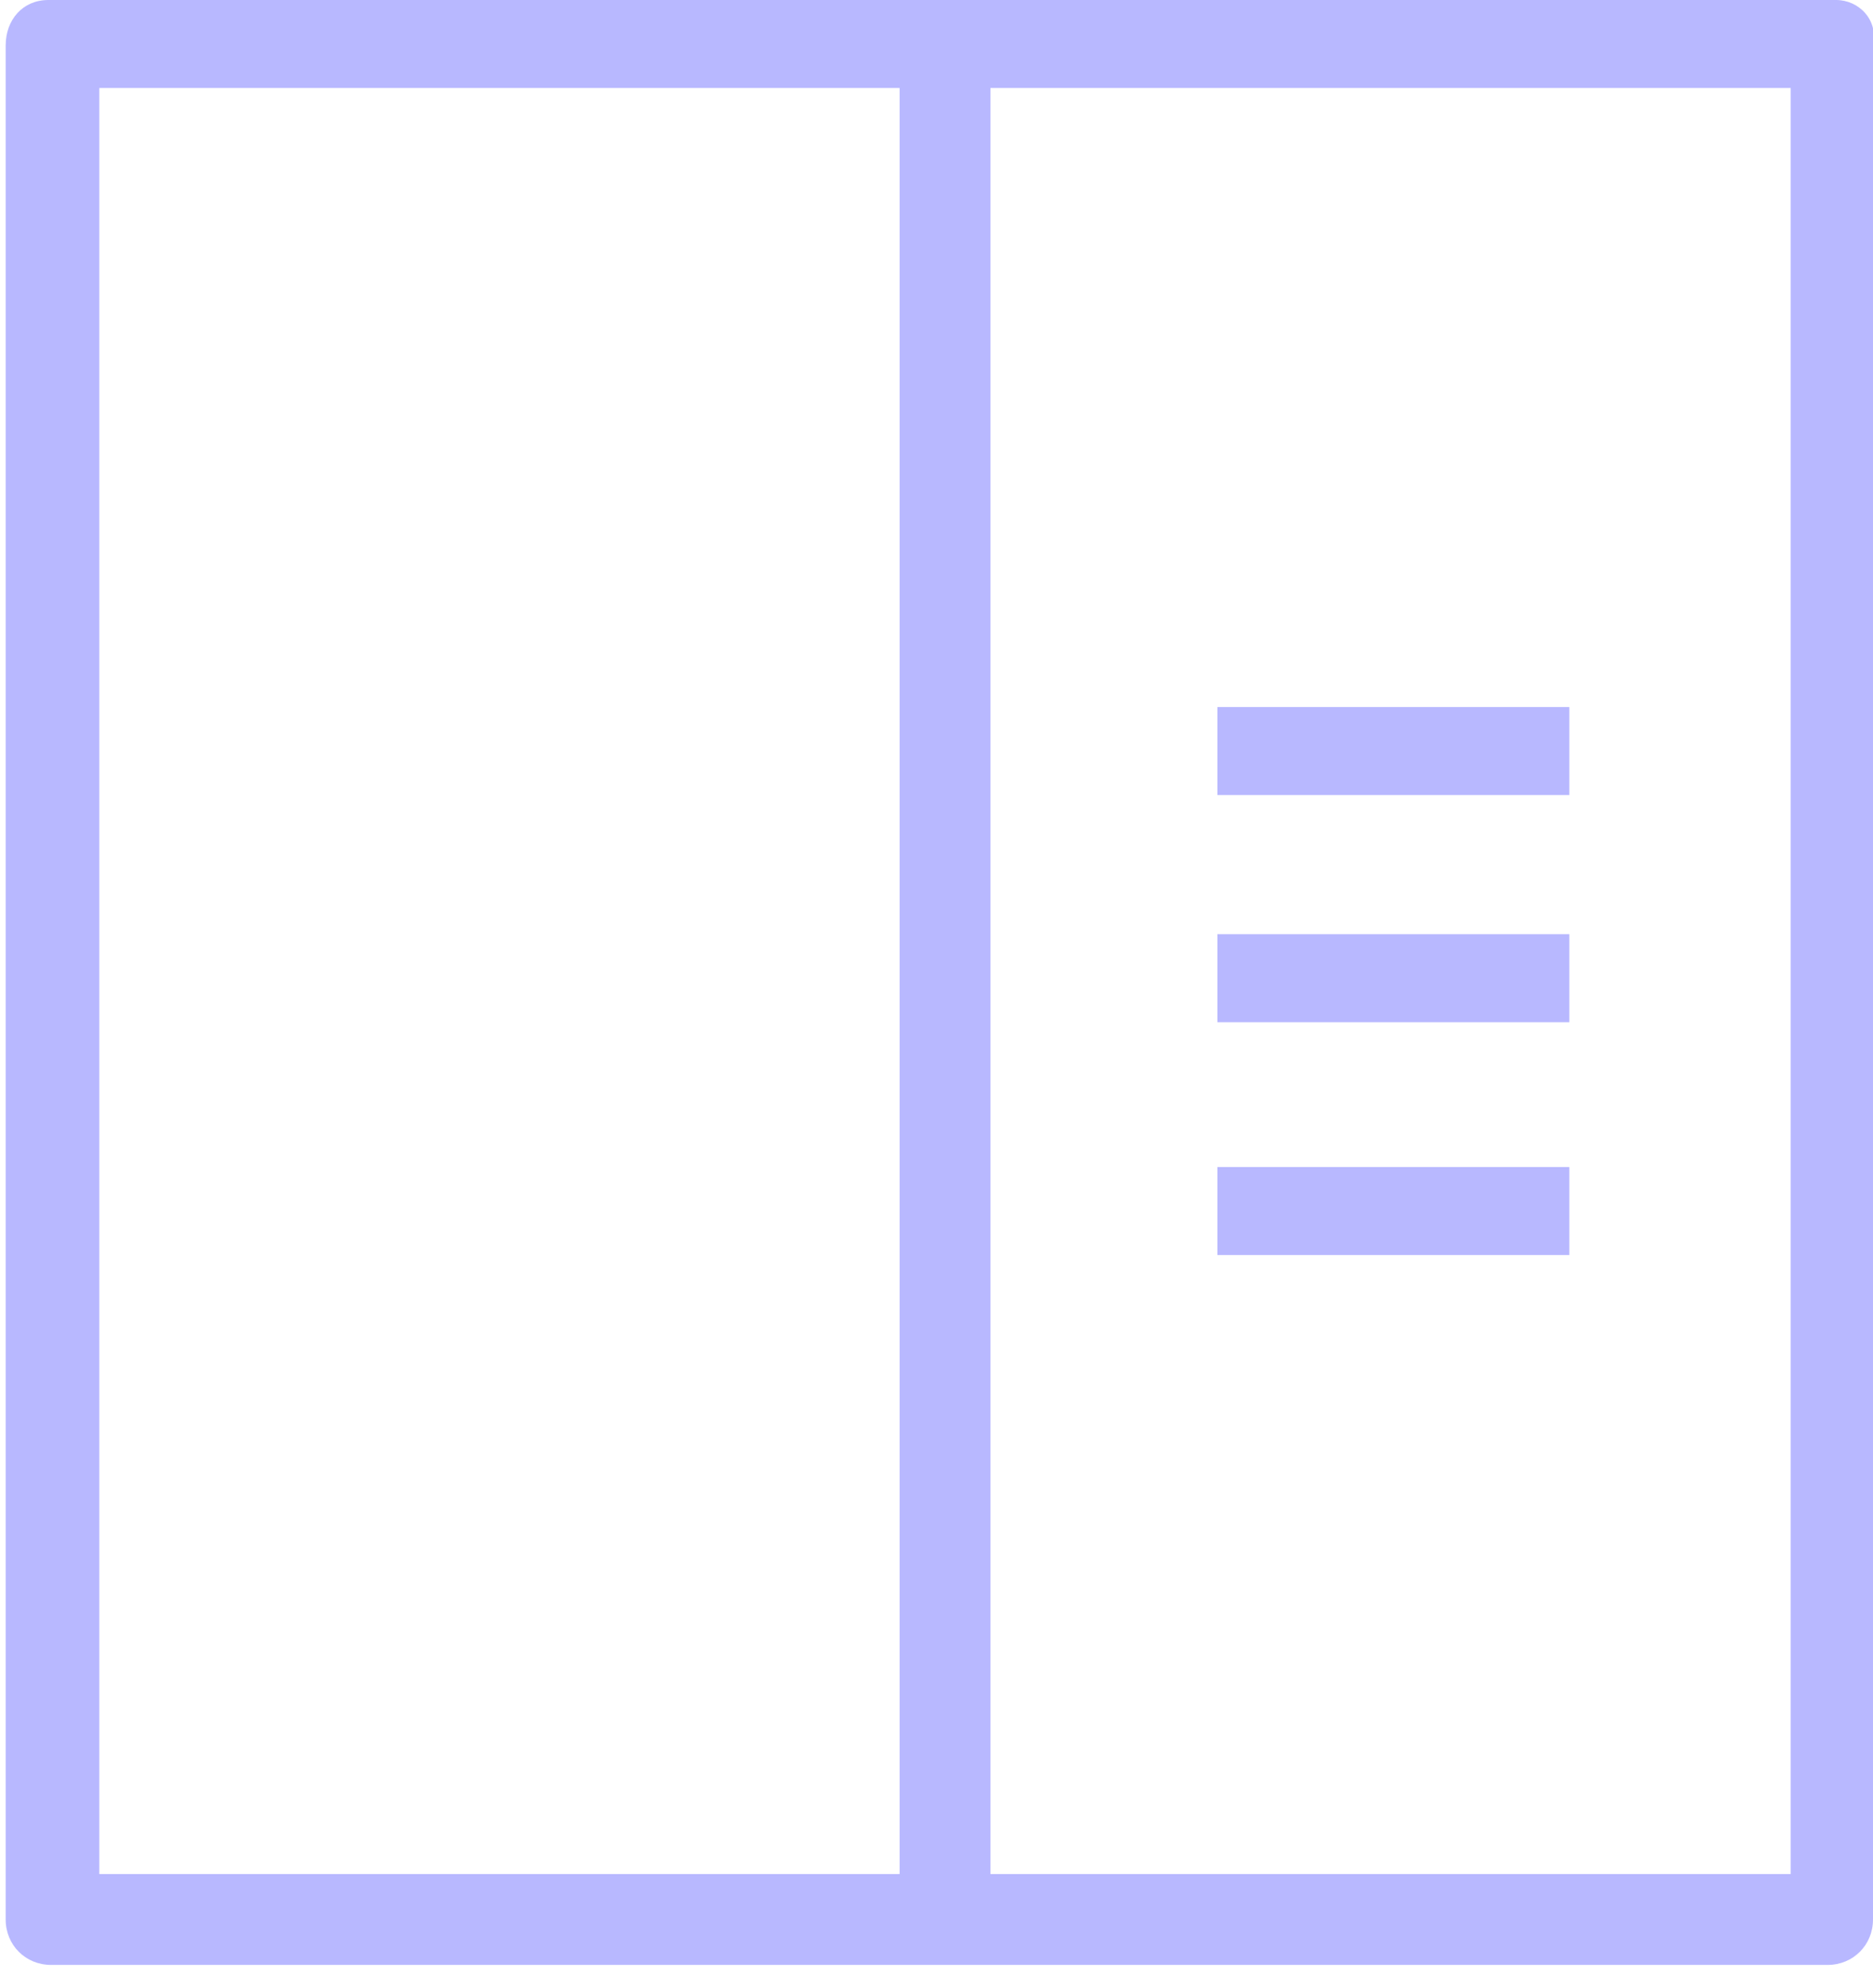
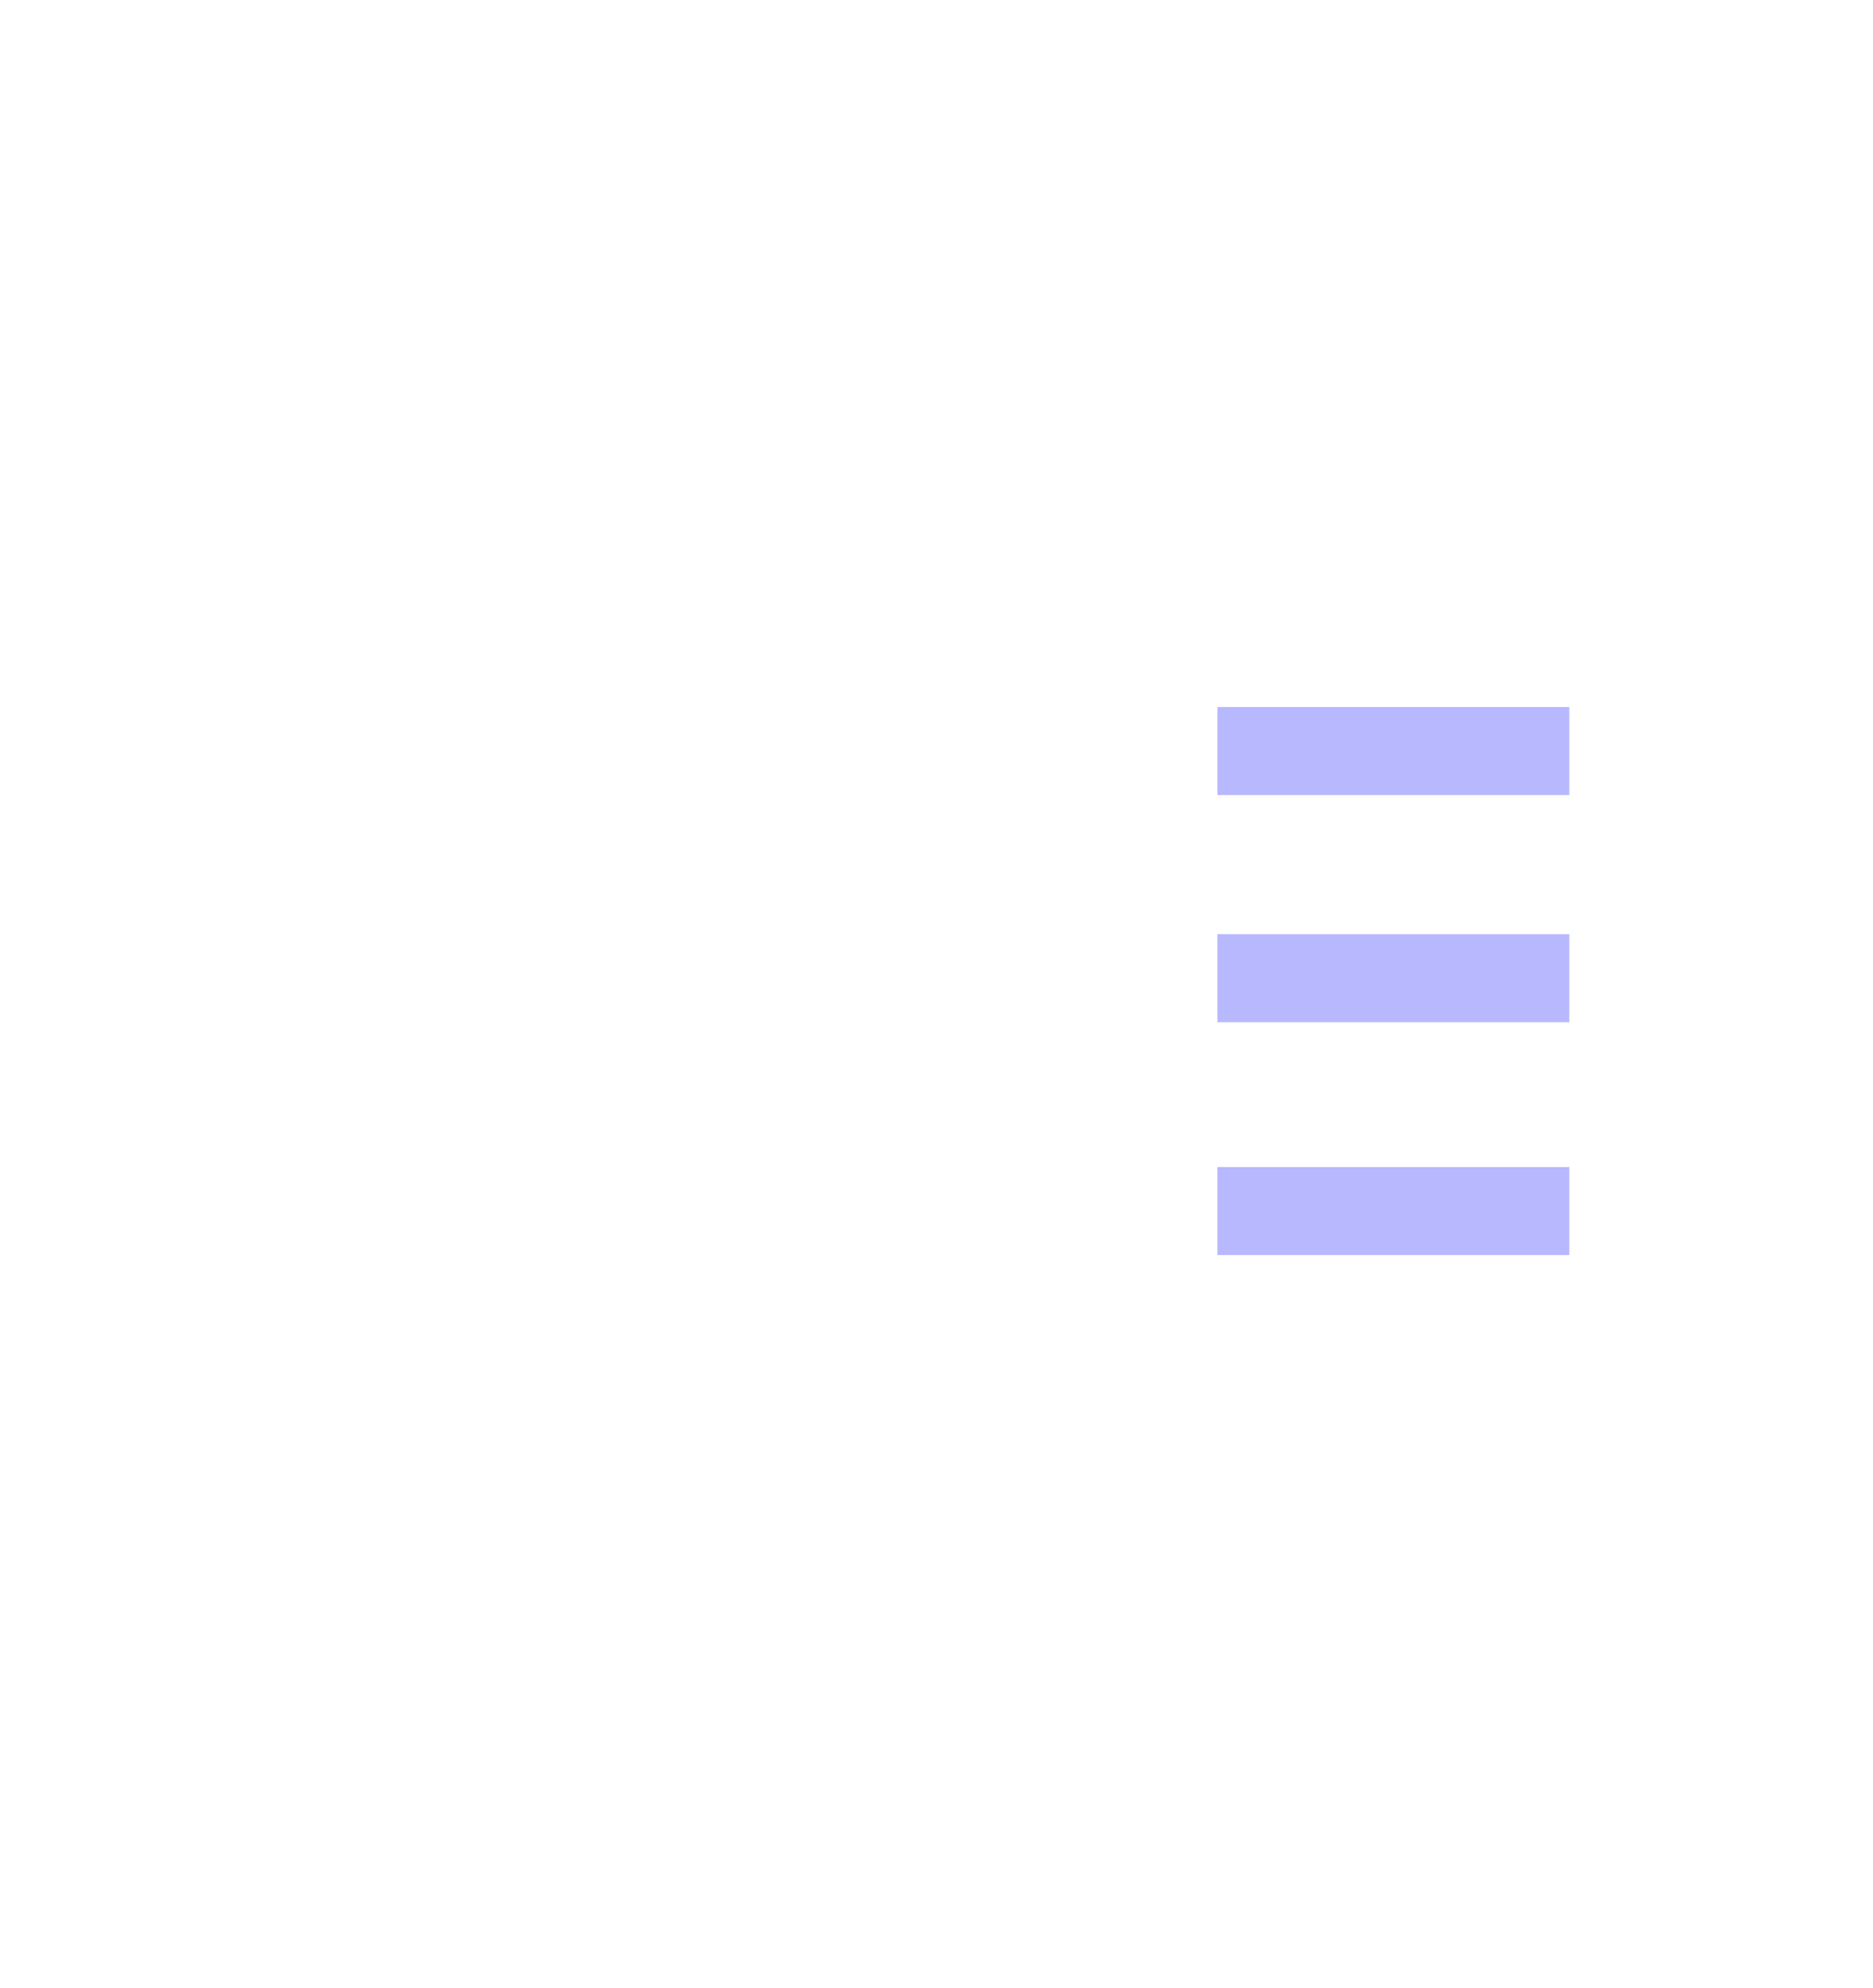
<svg xmlns="http://www.w3.org/2000/svg" version="1.1" id="Layer_1" x="0px" y="0px" viewBox="0 0 66 70" style="enable-background:new 0 0 66 70;" xml:space="preserve">
  <style type="text/css">
	.st0{fill:#B8B8FF;}
</style>
  <g>
-     <path class="st0" d="M64.7,0H33.3H1.7C0.8,0,0.2,0.7,0.2,1.6v66c0,0.9,0.7,1.6,1.6,1.6h31.3h31.3c0.9,0,1.6-0.7,1.6-1.6v-66   C66.2,0.7,65.5,0,64.7,0z M34.9,3.1h28.2V66H34.9V3.1z M31.7,3.1V66H3.5V3.1H31.7z" />
    <rect x="42.9" y="24.9" class="st0" width="12.4" height="3.1" />
    <rect x="42.9" y="32.9" class="st0" width="12.4" height="3.1" />
    <rect x="42.9" y="41.1" class="st0" width="12.4" height="3.1" />
  </g>
</svg>